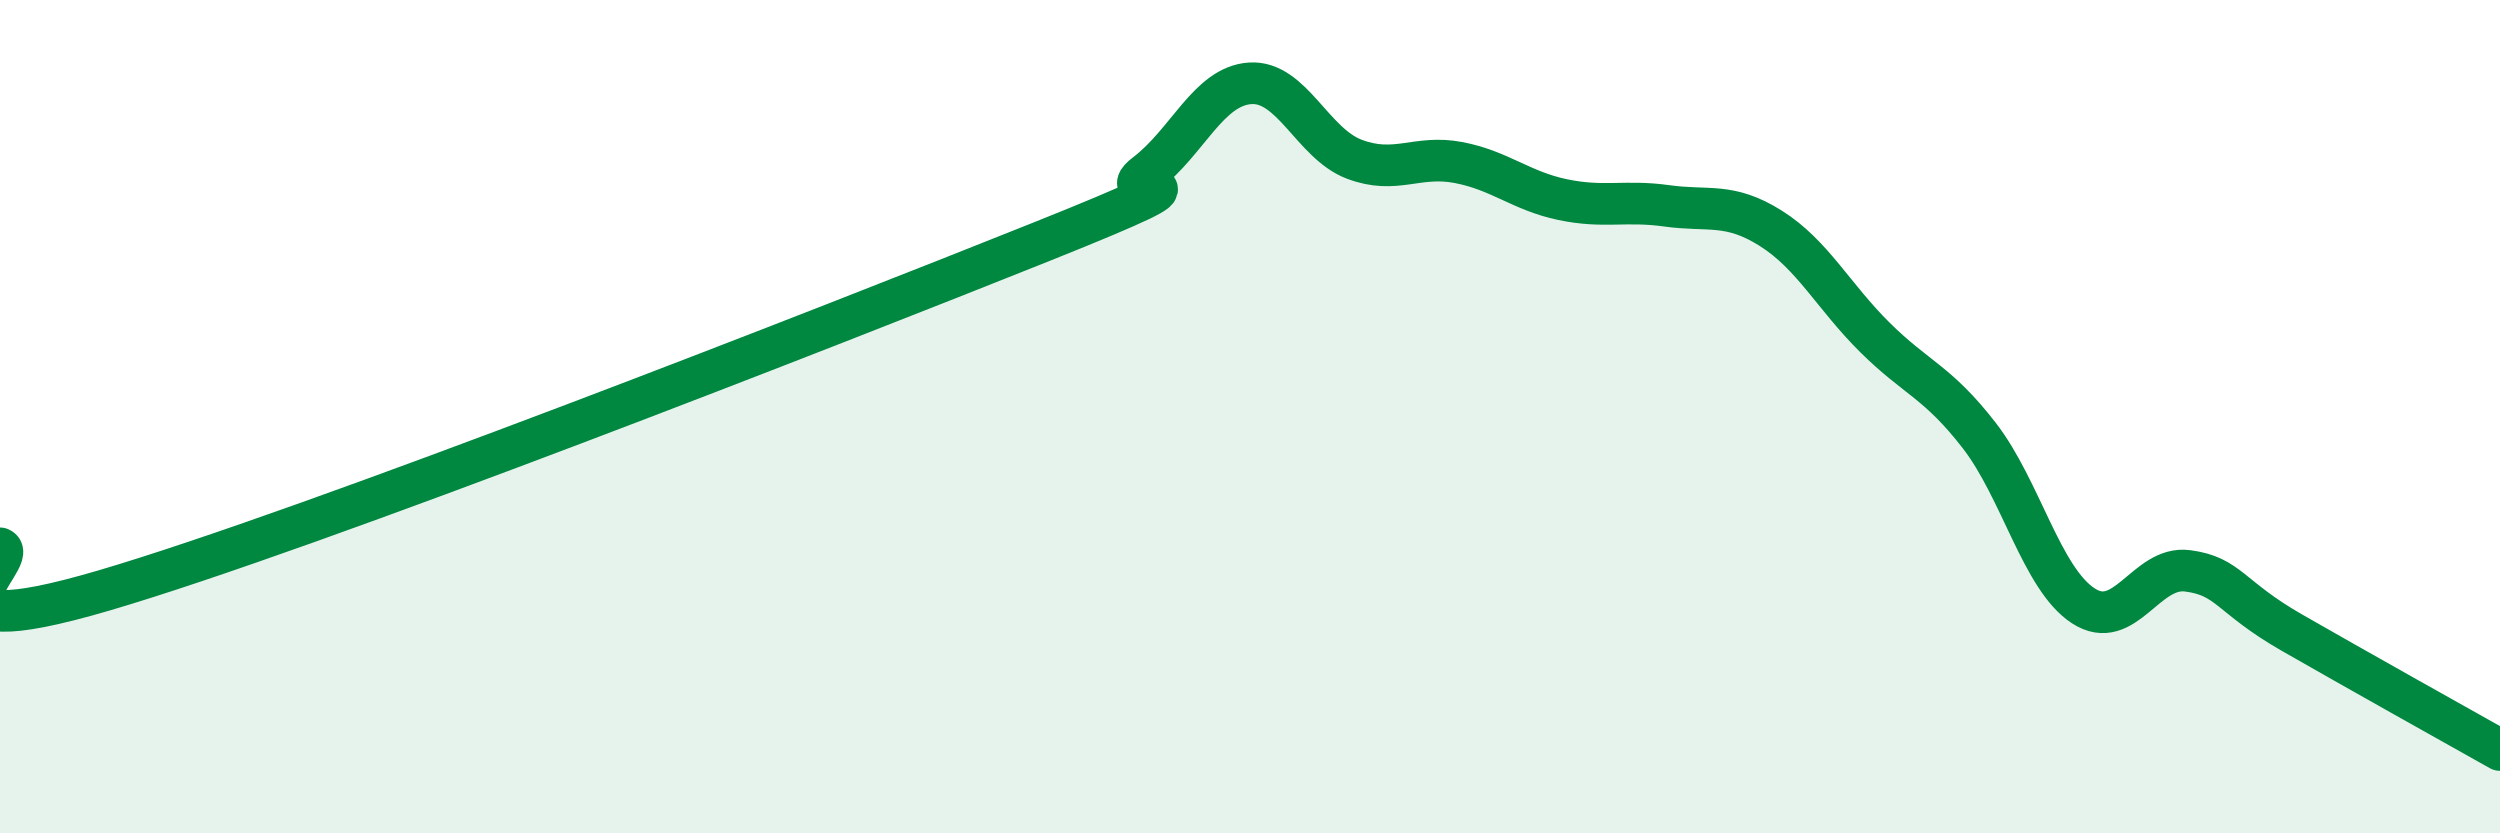
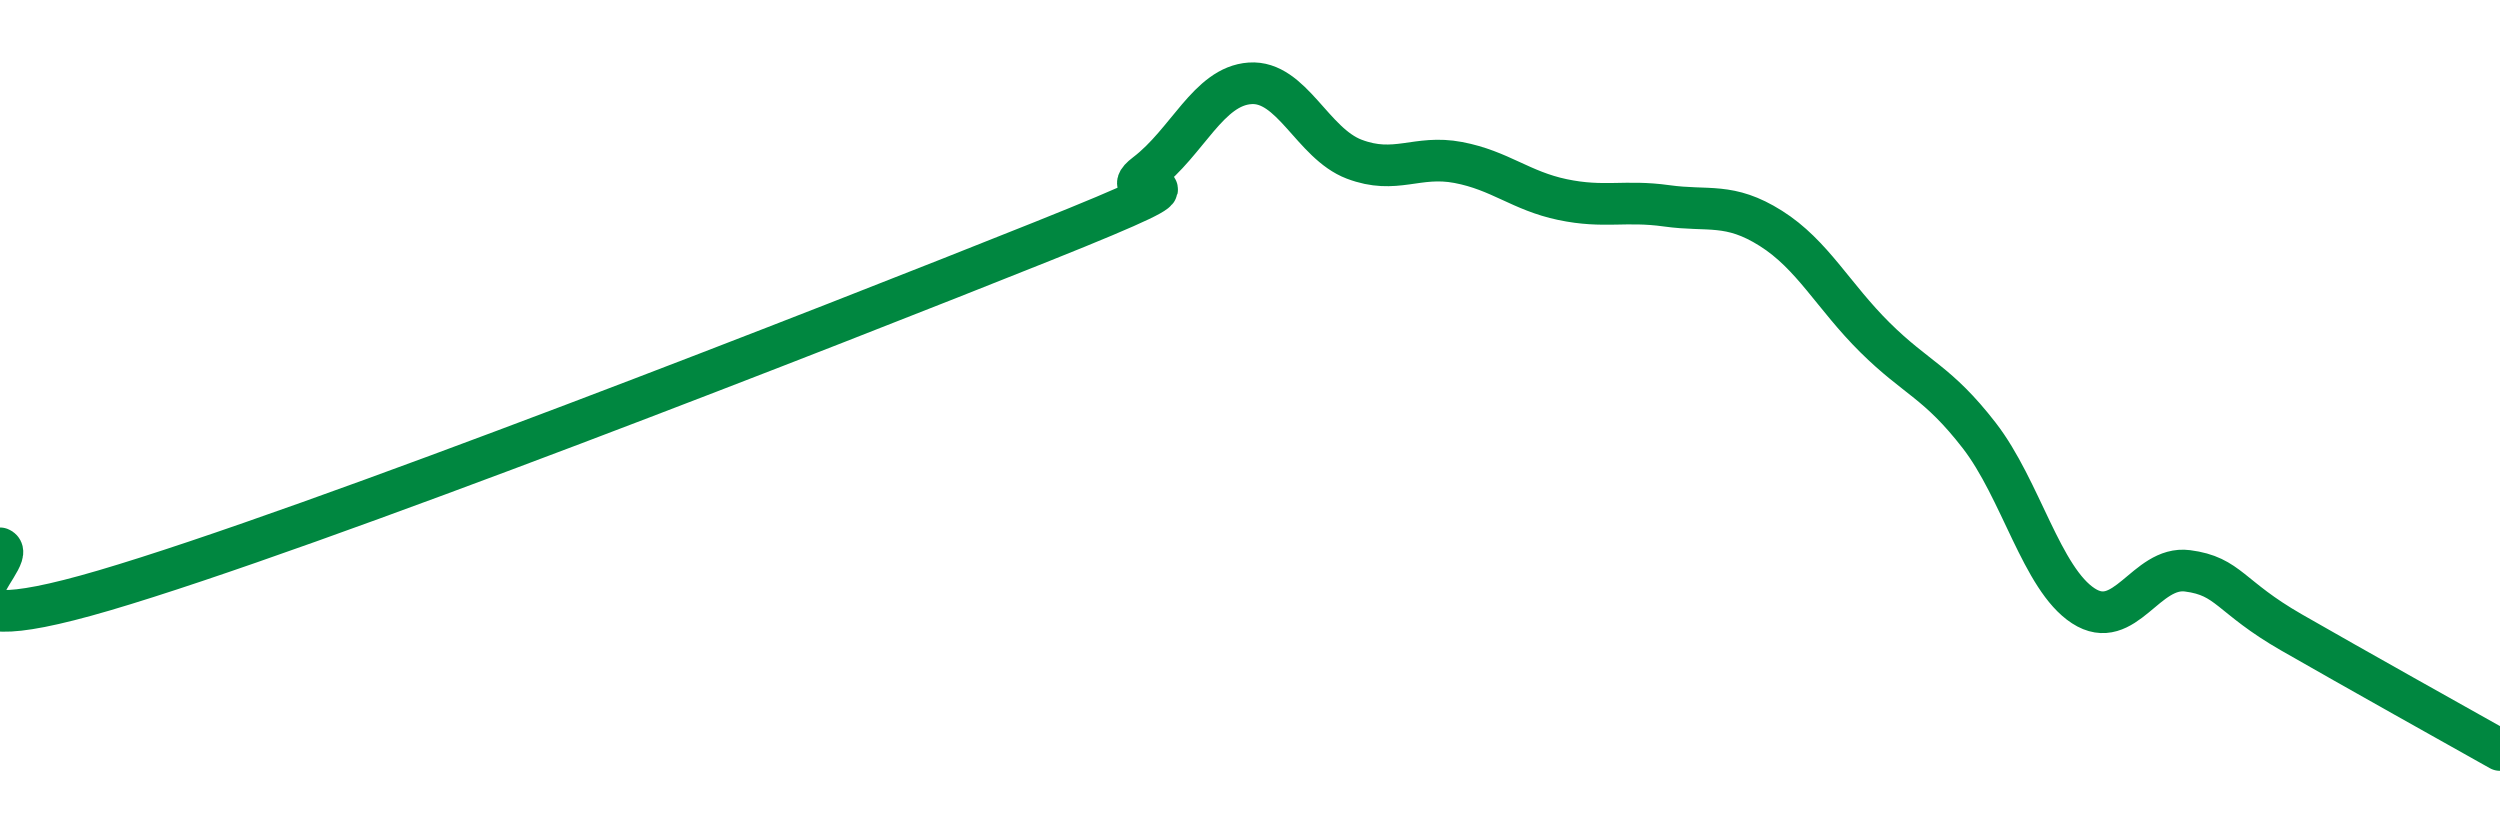
<svg xmlns="http://www.w3.org/2000/svg" width="60" height="20" viewBox="0 0 60 20">
-   <path d="M 0,13.16 C 0.5,13.36 -2.5,15.64 2.5,14.17 C 7.5,12.7 20,7.8 25,5.8 C 30,3.8 26.5,4.93 27.5,4.17 C 28.5,3.41 29,2.07 30,2 C 31,1.93 31.5,3.44 32.5,3.82 C 33.5,4.2 34,3.71 35,3.9 C 36,4.09 36.5,4.58 37.5,4.79 C 38.5,5 39,4.8 40,4.94 C 41,5.08 41.5,4.85 42.5,5.48 C 43.5,6.11 44,7.11 45,8.1 C 46,9.09 46.5,9.16 47.5,10.45 C 48.5,11.74 49,13.89 50,14.54 C 51,15.19 51.5,13.57 52.5,13.7 C 53.5,13.83 53.5,14.32 55,15.18 C 56.5,16.04 59,17.44 60,18L60 20L0 20Z" fill="#008740" opacity="0.1" stroke-linecap="round" stroke-linejoin="round" />
  <path d="M 0,13.16 C 0.5,13.36 -2.5,15.64 2.5,14.17 C 7.5,12.7 20,7.8 25,5.8 C 30,3.8 26.5,4.93 27.5,4.17 C 28.5,3.41 29,2.07 30,2 C 31,1.93 31.5,3.44 32.5,3.82 C 33.5,4.2 34,3.71 35,3.9 C 36,4.09 36.5,4.58 37.5,4.79 C 38.5,5 39,4.8 40,4.94 C 41,5.08 41.5,4.85 42.5,5.48 C 43.5,6.11 44,7.11 45,8.1 C 46,9.09 46.5,9.16 47.5,10.45 C 48.5,11.74 49,13.89 50,14.54 C 51,15.19 51.5,13.57 52.5,13.7 C 53.5,13.83 53.5,14.32 55,15.18 C 56.5,16.04 59,17.44 60,18" stroke="#008740" stroke-width="1" fill="none" stroke-linecap="round" stroke-linejoin="round" />
</svg>